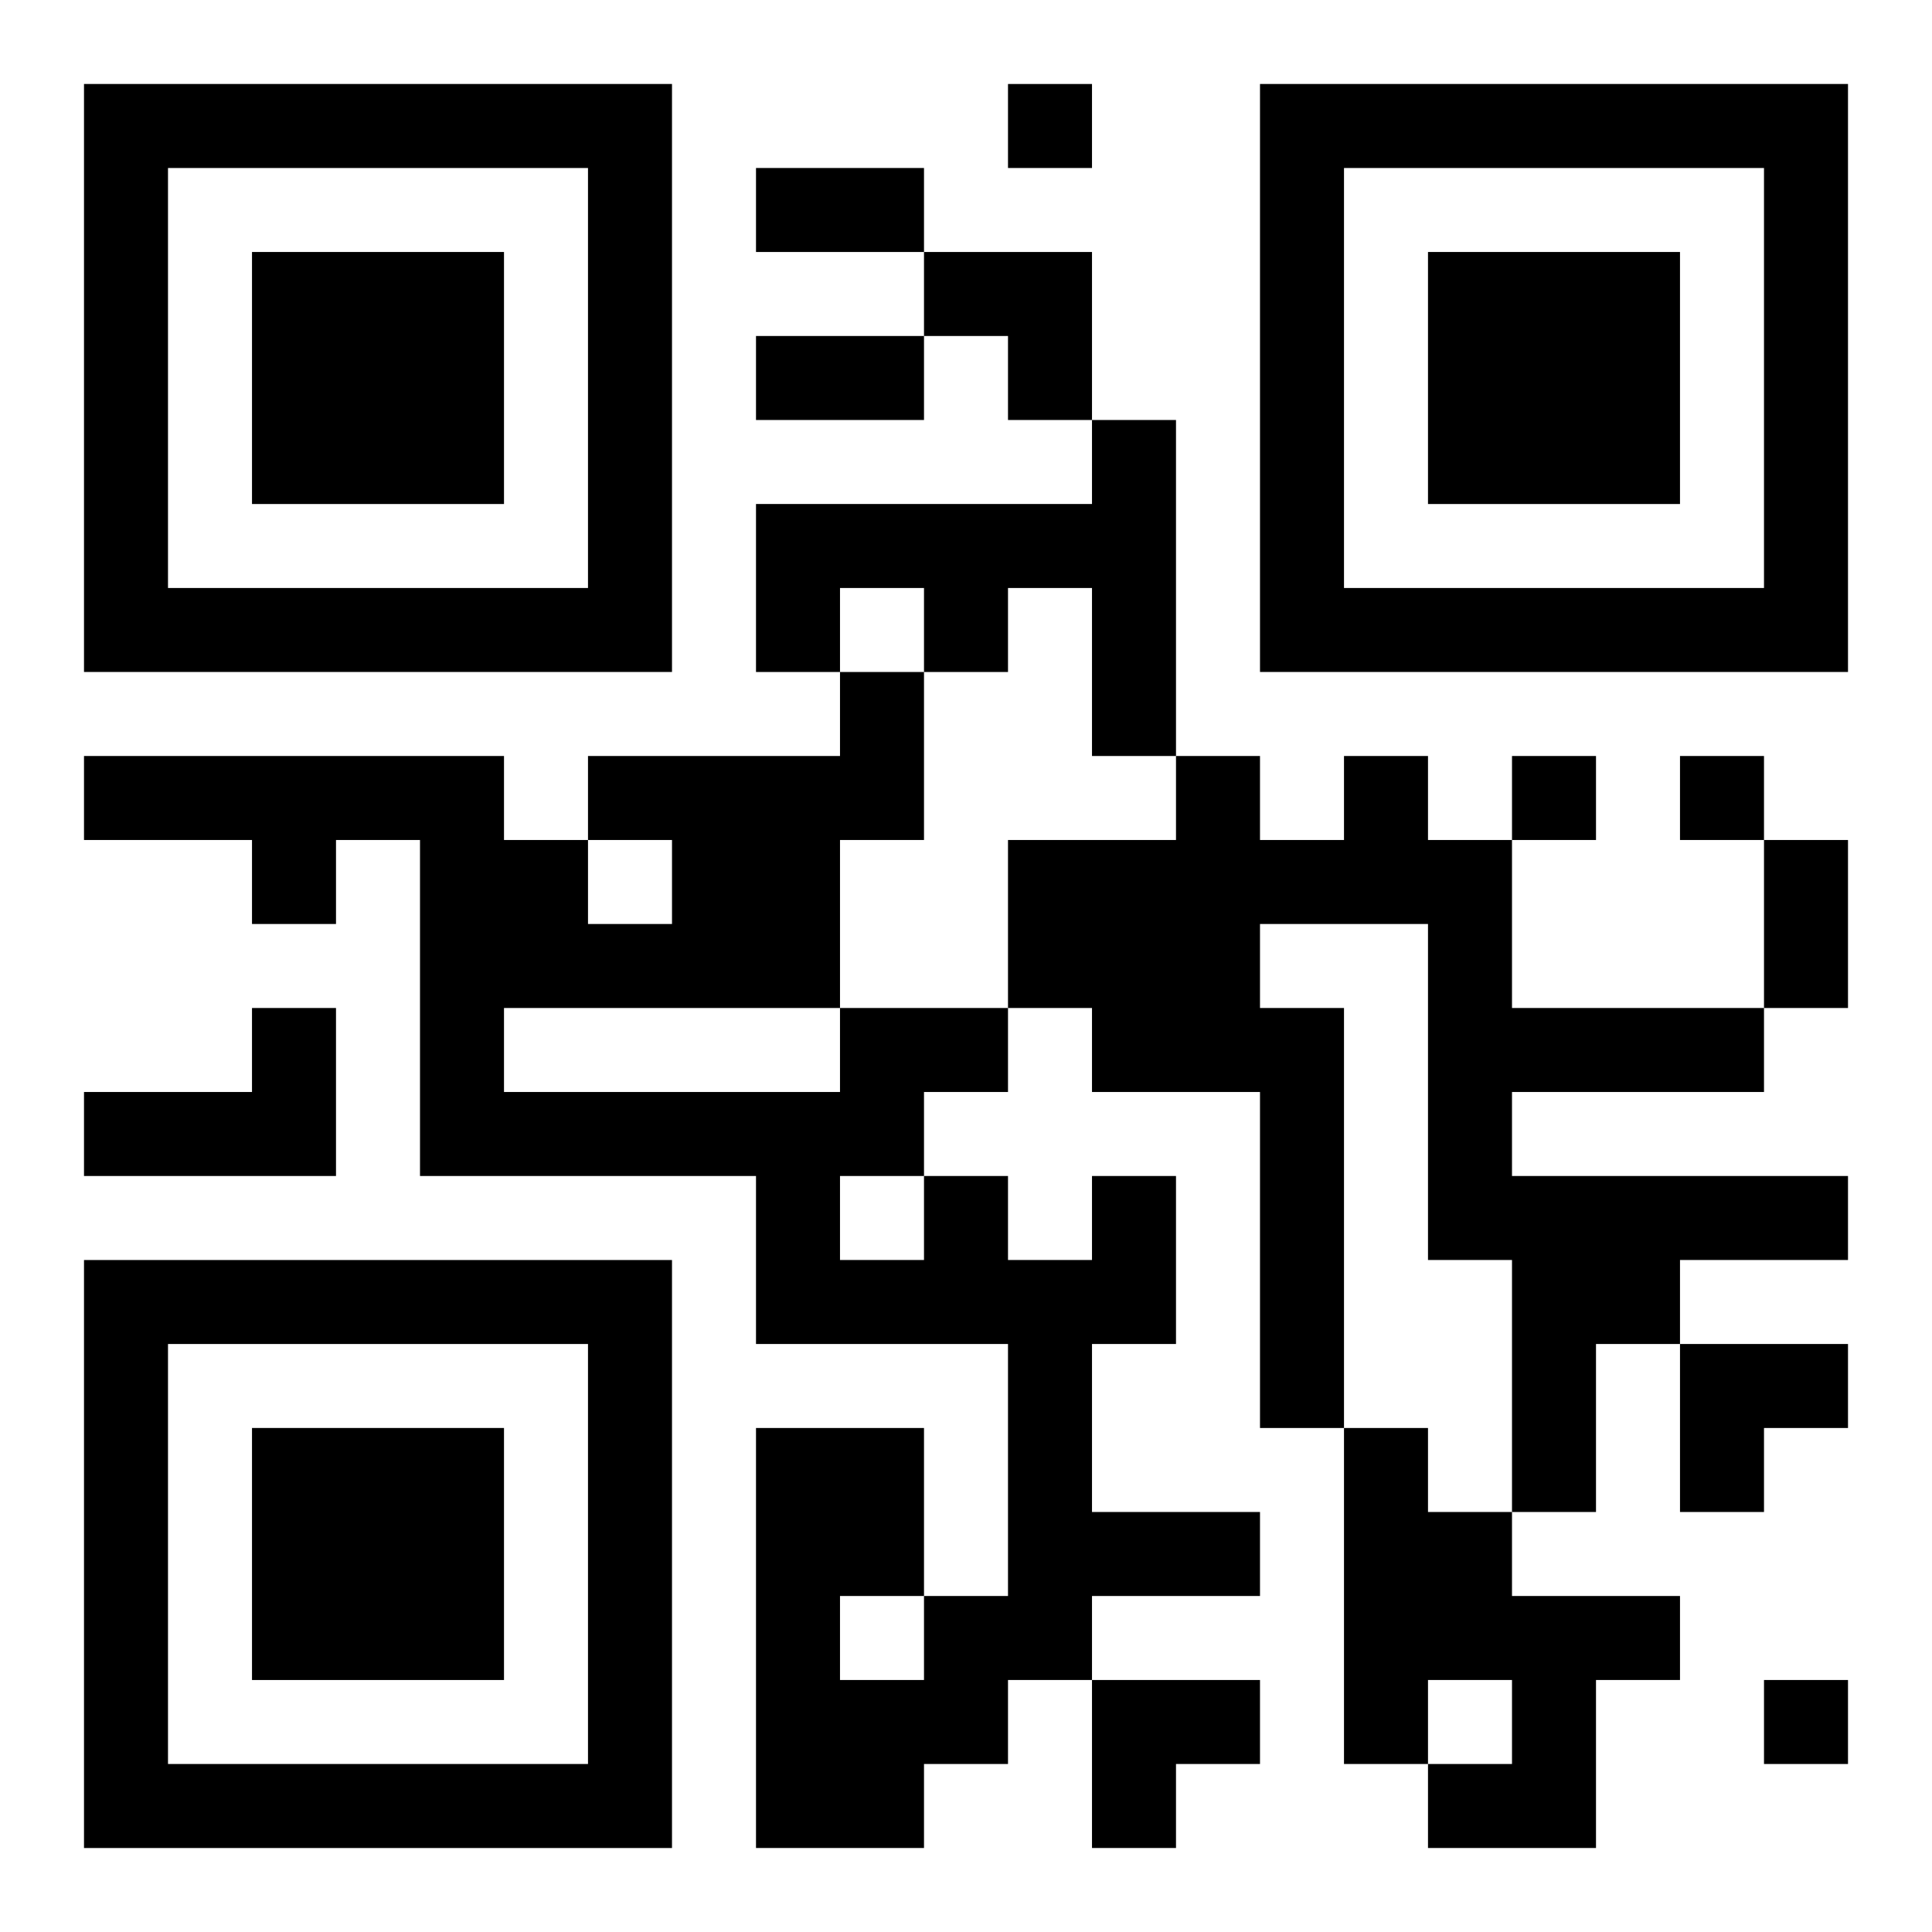
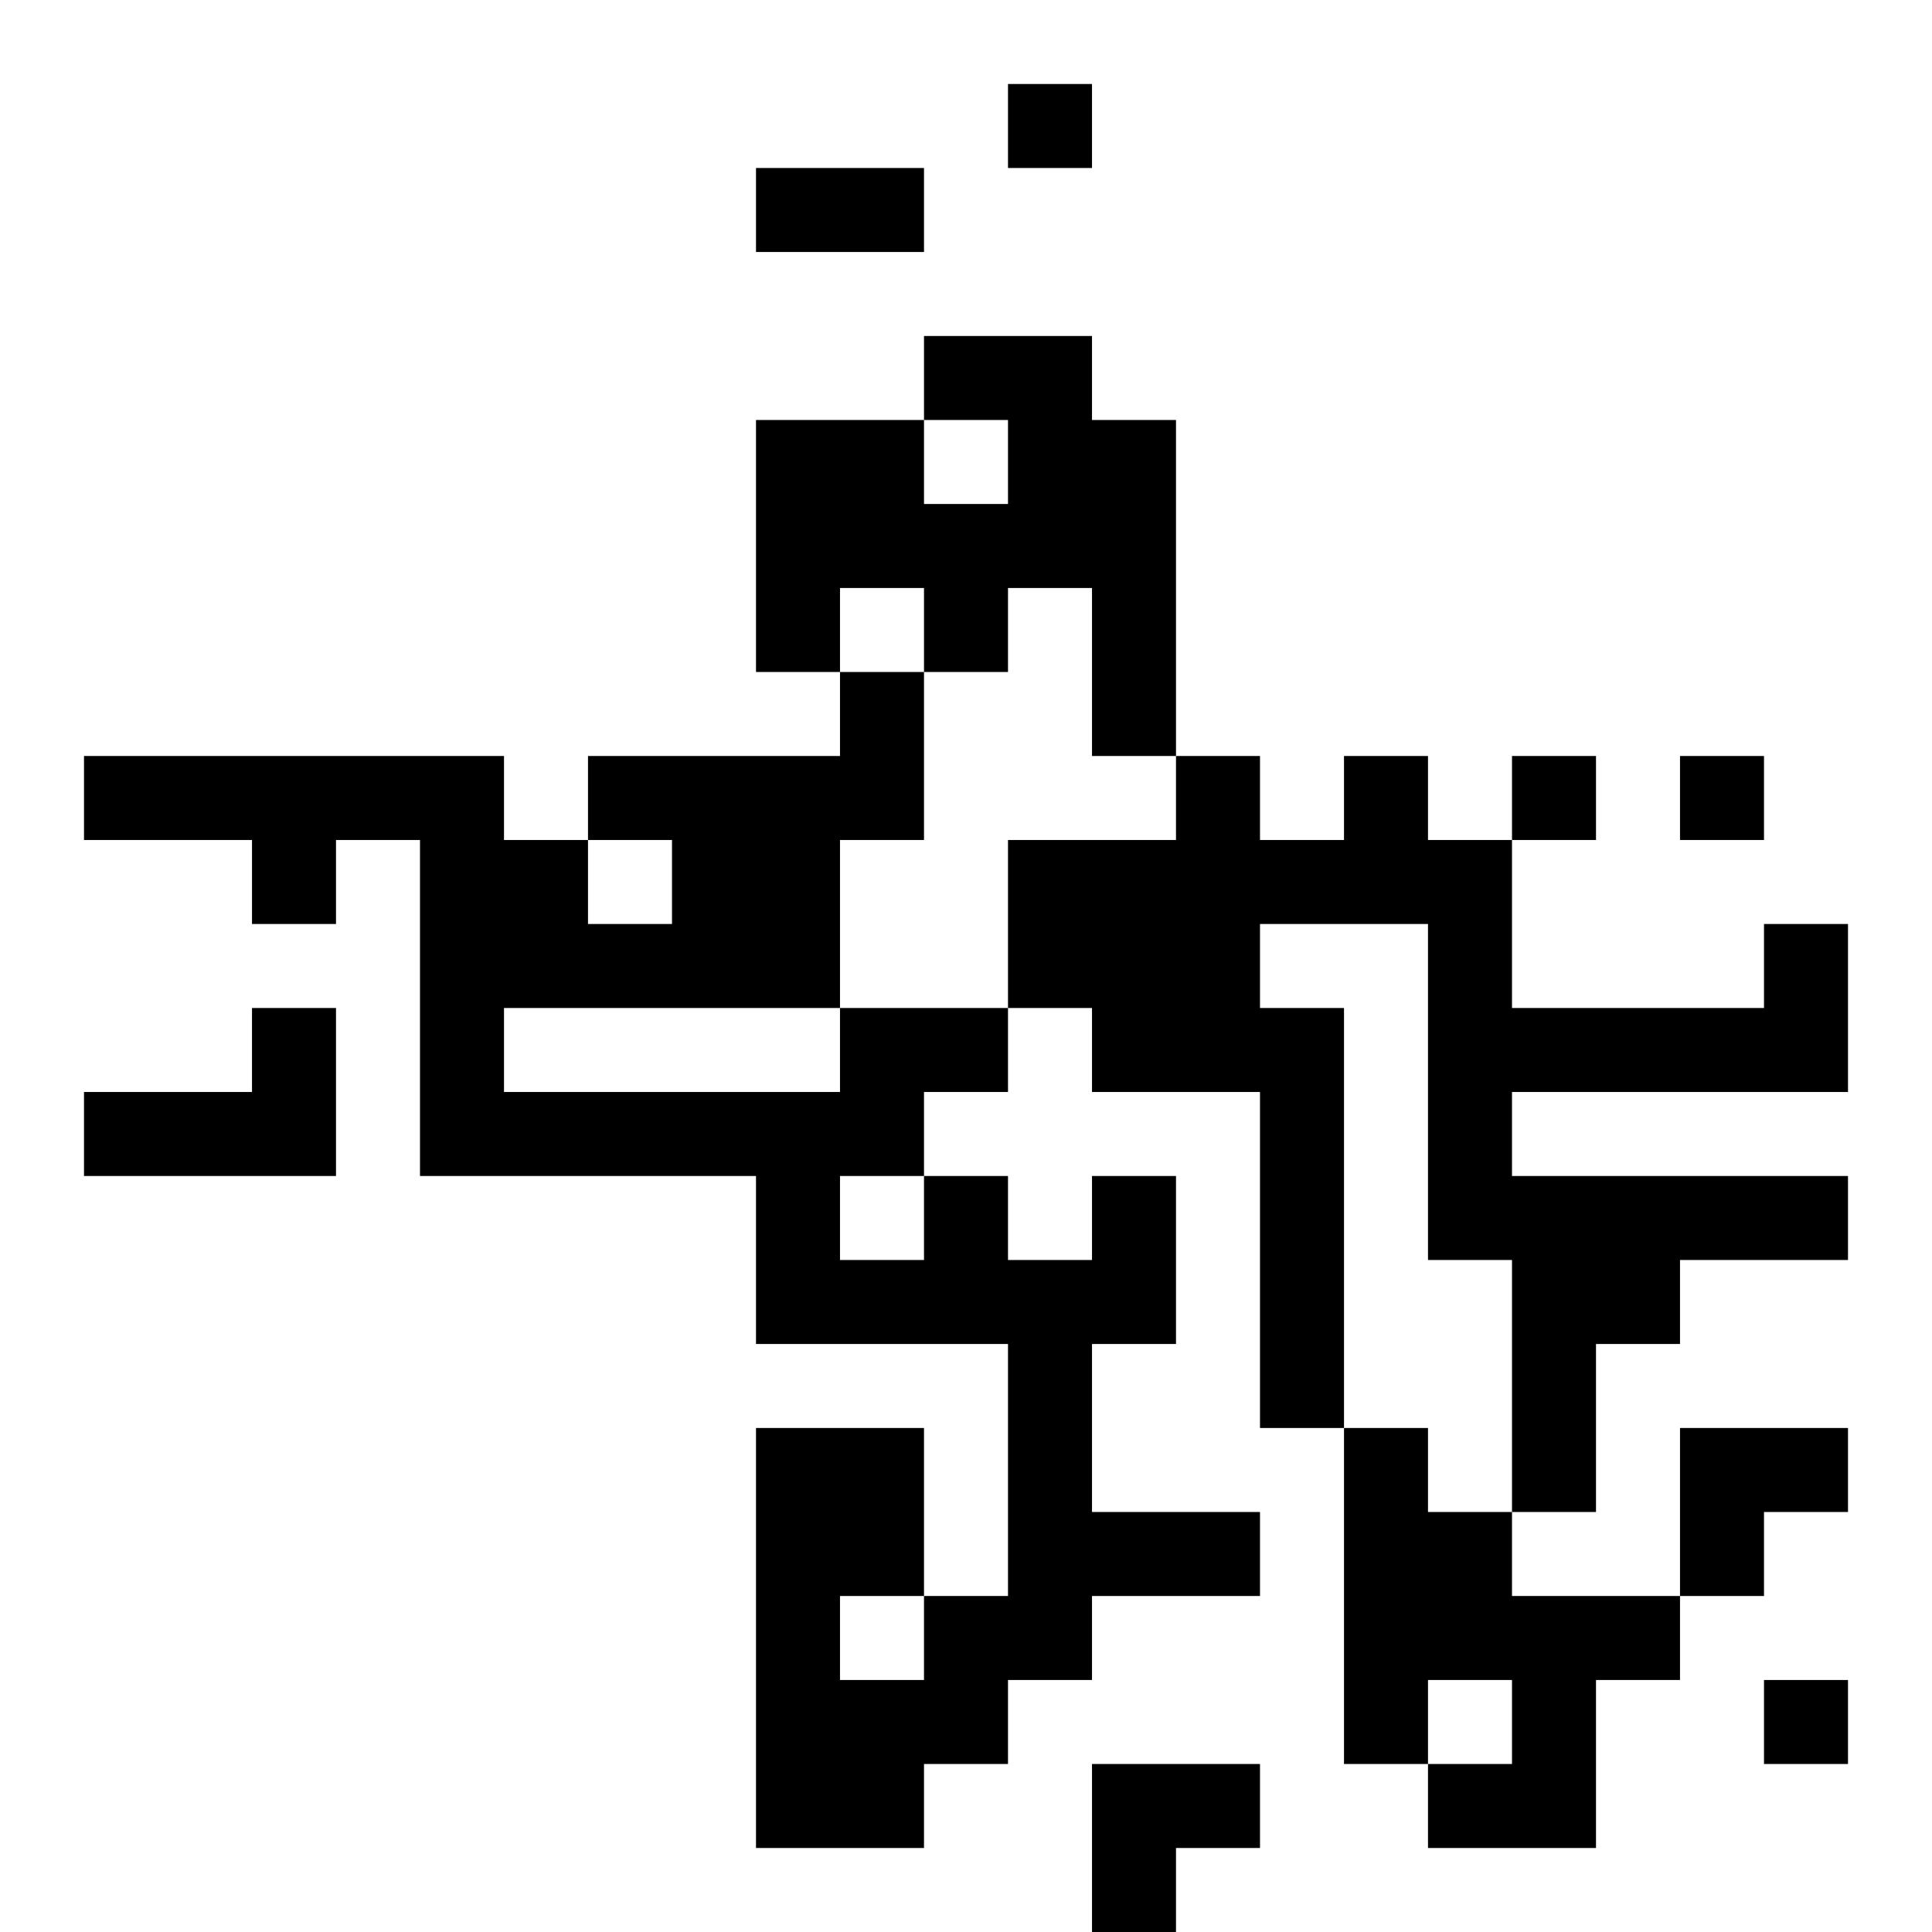
<svg xmlns="http://www.w3.org/2000/svg" xmlns:xlink="http://www.w3.org/1999/xlink" width="250" height="250" baseProfile="full" version="1.1" viewBox="-1 -1 23 23">
  <symbol id="a">
-     <path d="m0 7v7h7v-7h-7zm1 1h5v5h-5v-5zm1 1v3h3v-3h-3z" />
-   </symbol>
+     </symbol>
  <use y="-7" xlink:href="#a" />
  <use y="7" xlink:href="#a" />
  <use x="14" y="-7" xlink:href="#a" />
-   <path d="m12 4h1v4h-1v-2h-1v1h-1v-1h-1v1h-1v-2h4v-1m3 4h1v1h1v2h3v1h-3v1h4v1h-2v1h-1v2h-1v-3h-1v-4h-2v1h1v5h-1v-4h-2v-1h-1v-2h2v-1h1v1h1v-1m-13 3h1v2h-3v-1h2v-1m10 2h1v2h-1v2h2v1h-2v1h-1v1h-1v1h-2v-5h2v2h1v-3h-3v-2h-4v-4h-1v1h-1v-1h-2v-1h5v1h1v1h1v-1h-1v-1h3v-1h1v2h-1v2h2v1h-1v1h1v1h1v-1m-7-2v1h4v-1h-4m4 2v1h1v-1h-1m0 5v1h1v-1h-1m6-2h1v1h1v1h2v1h-1v2h-2v-1h1v-1h-1v1h-1v-4m-4-16v1h1v-1h-1m6 8v1h1v-1h-1m2 0v1h1v-1h-1m1 11v1h1v-1h-1m-12-18h2v1h-2v-1m0 2h2v1h-2v-1m12 6h1v2h-1v-2m-10-7h2v2h-1v-1h-1zm9 13h2v1h-1v1h-1zm-7 4h2v1h-1v1h-1z" />
+   <path d="m12 4h1v4h-1v-2h-1v1h-1v-1h-1v1h-1v-2h4v-1m3 4h1v1h1v2h3v1h-3v1h4v1h-2v1h-1v2h-1v-3h-1v-4h-2v1h1v5h-1v-4h-2v-1h-1v-2h2v-1h1v1h1v-1m-13 3h1v2h-3v-1h2v-1m10 2h1v2h-1v2h2v1h-2v1h-1v1h-1v1h-2v-5h2v2h1v-3h-3v-2h-4v-4h-1v1h-1v-1h-2v-1h5v1h1v1h1v-1h-1v-1h3v-1h1v2h-1v2h2v1h-1v1h1v1h1v-1m-7-2v1h4v-1h-4m4 2v1h1v-1h-1m0 5v1h1v-1h-1m6-2h1v1h1v1h2v1h-1v2h-2v-1h1v-1h-1v1h-1v-4m-4-16v1h1v-1h-1m6 8v1h1v-1h-1m2 0v1h1v-1h-1m1 11v1h1v-1h-1m-12-18h2v1h-2m0 2h2v1h-2v-1m12 6h1v2h-1v-2m-10-7h2v2h-1v-1h-1zm9 13h2v1h-1v1h-1zm-7 4h2v1h-1v1h-1z" />
</svg>